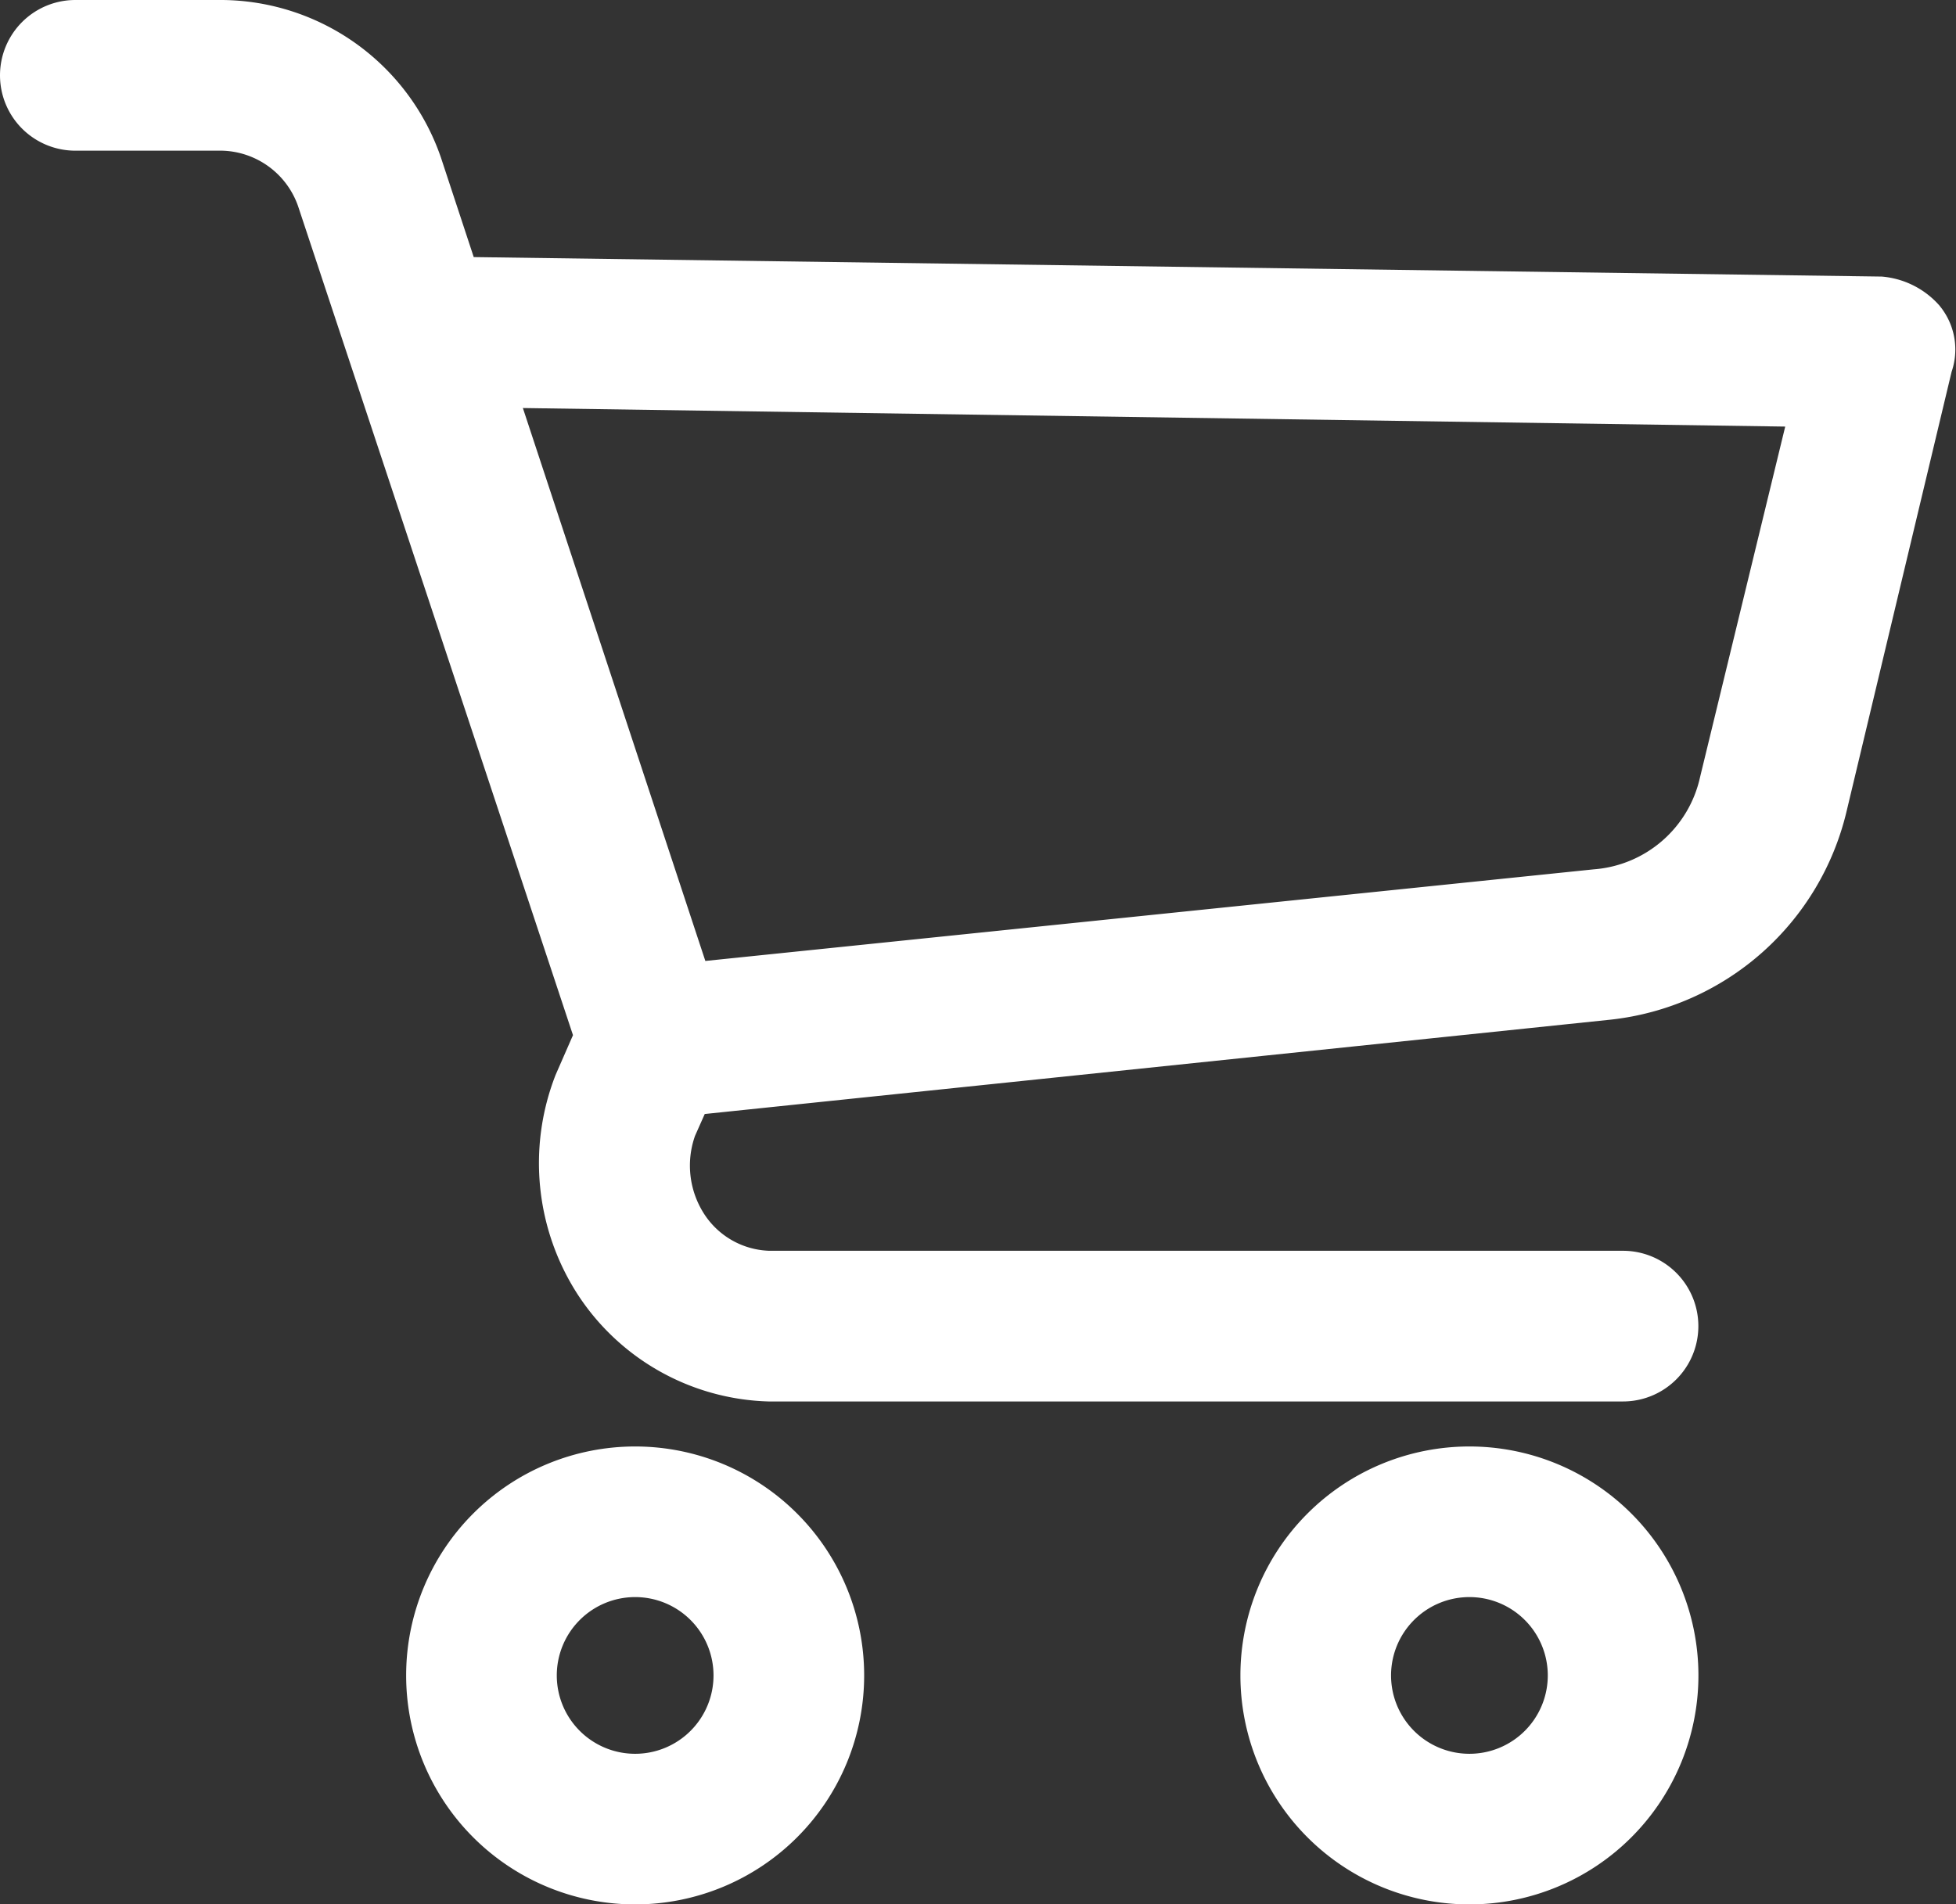
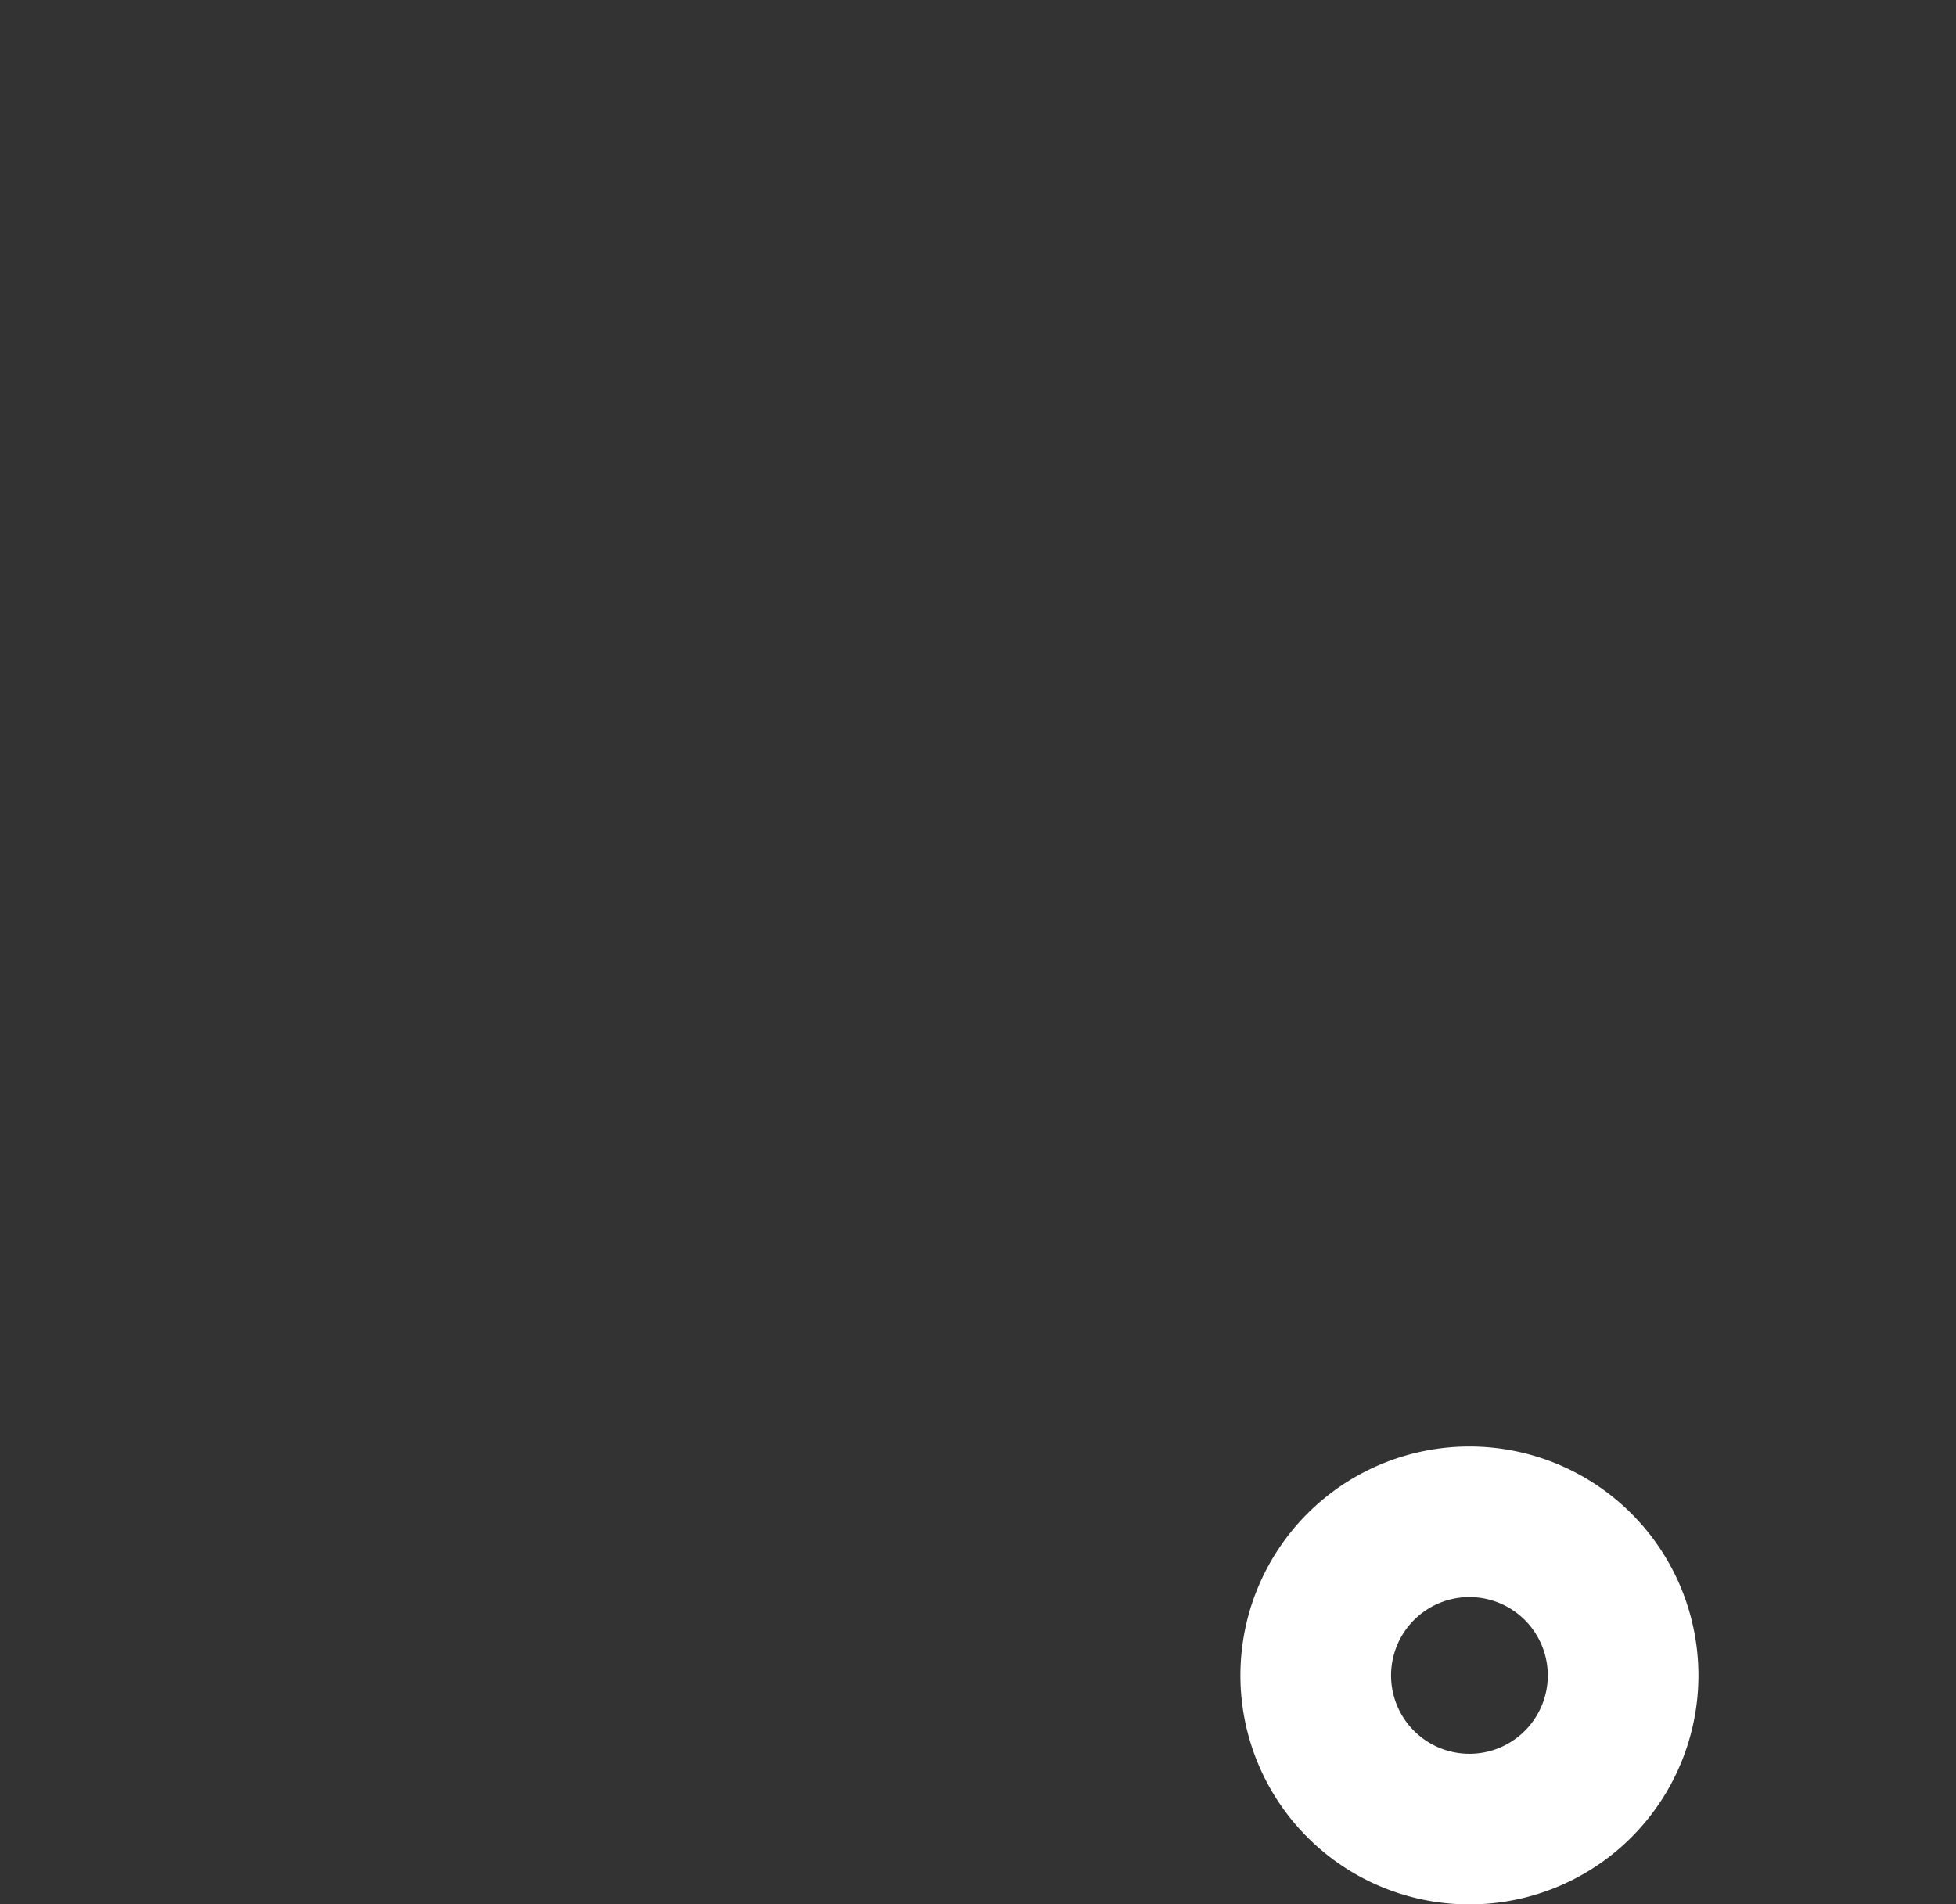
<svg xmlns="http://www.w3.org/2000/svg" width="31.15" height="30.333" viewBox="0 0 31.15 30.333">
  <rect x="0" y="0" width="31.15" height="30.333" fill="#333333" stroke="none" />
  <g id="shopping-cart_1_" data-name="shopping-cart (1)" transform="translate(0.5 -5.528)">
    <g id="Raggruppa_209" data-name="Raggruppa 209" transform="translate(0 6.028)">
      <g id="Raggruppa_208" data-name="Raggruppa 208" transform="translate(0 0)">
-         <path id="Tracciato_132" data-name="Tracciato 132" d="M99.8,350.322a3.147,3.147,0,1,0,3.147,3.147A3.147,3.147,0,0,0,99.8,350.322Zm0,4.895a1.748,1.748,0,1,1,1.748-1.748A1.748,1.748,0,0,1,99.8,355.217Z" transform="translate(-90.185 -327.282)" fill="#fff" stroke="#fff" stroke-width="1" />
        <path id="Tracciato_133" data-name="Tracciato 133" d="M298.331,350.322a3.147,3.147,0,1,0,3.147,3.147A3.147,3.147,0,0,0,298.331,350.322Zm0,4.895a1.748,1.748,0,1,1,1.748-1.748A1.748,1.748,0,0,1,298.331,355.217Z" transform="translate(-275.43 -327.282)" fill="#fff" stroke="#fff" stroke-width="1" />
-         <path id="Tracciato_134" data-name="Tracciato 134" d="M30,10.713a.874.874,0,0,0-.559-.28l-22.76-.315L6.049,8.2A3.217,3.217,0,0,0,3.042,6.028H.7a.7.7,0,1,0,0,1.4H3.042A1.818,1.818,0,0,1,4.72,8.65L9.16,22.041l-.35.8a3.356,3.356,0,0,0,.315,3.042,3.252,3.252,0,0,0,2.622,1.468h13.6a.7.7,0,0,0,0-1.4h-13.6a1.783,1.783,0,0,1-1.468-.839,1.923,1.923,0,0,1-.175-1.678l.28-.629L25.1,21.272a3.846,3.846,0,0,0,3.321-2.937L30.1,11.307A.594.594,0,0,0,30,10.713ZM27.061,18.02a2.377,2.377,0,0,1-2.133,1.853l-14.544,1.5L7.132,11.517l21.432.315Z" transform="translate(0 -6.028)" fill="#fff" stroke="#fff" stroke-width="1" />
      </g>
    </g>
  </g>
</svg>